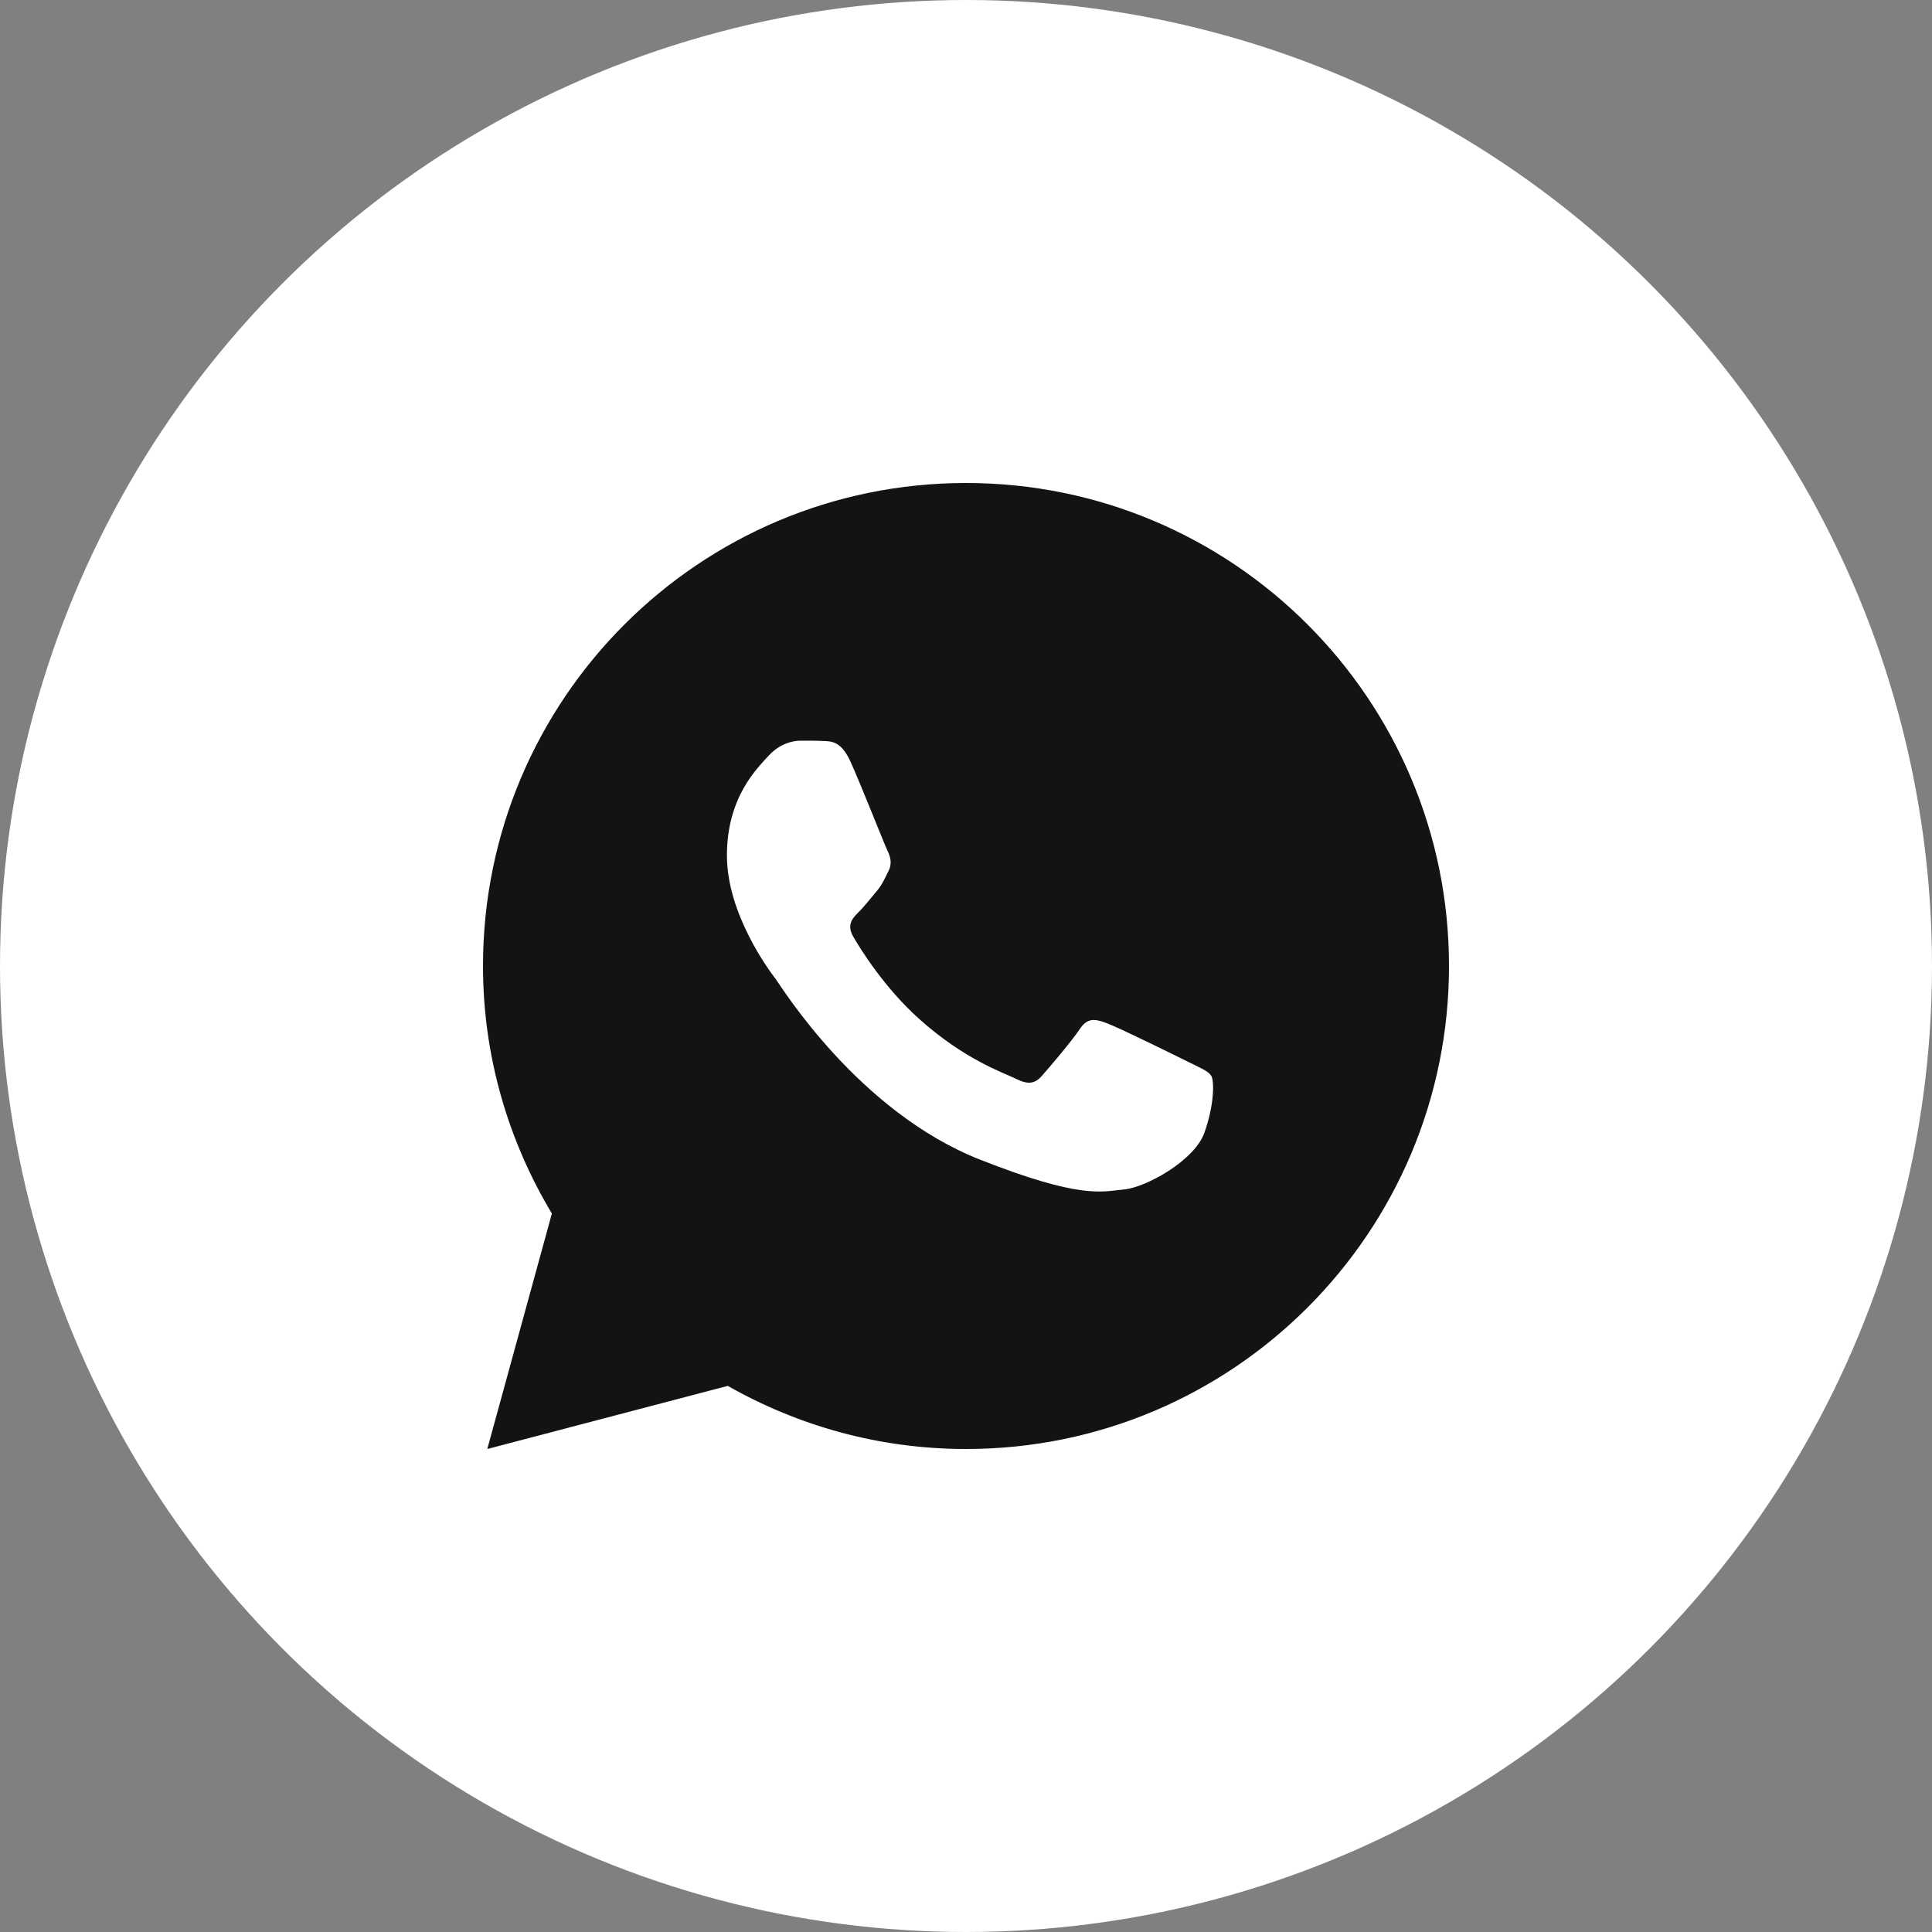
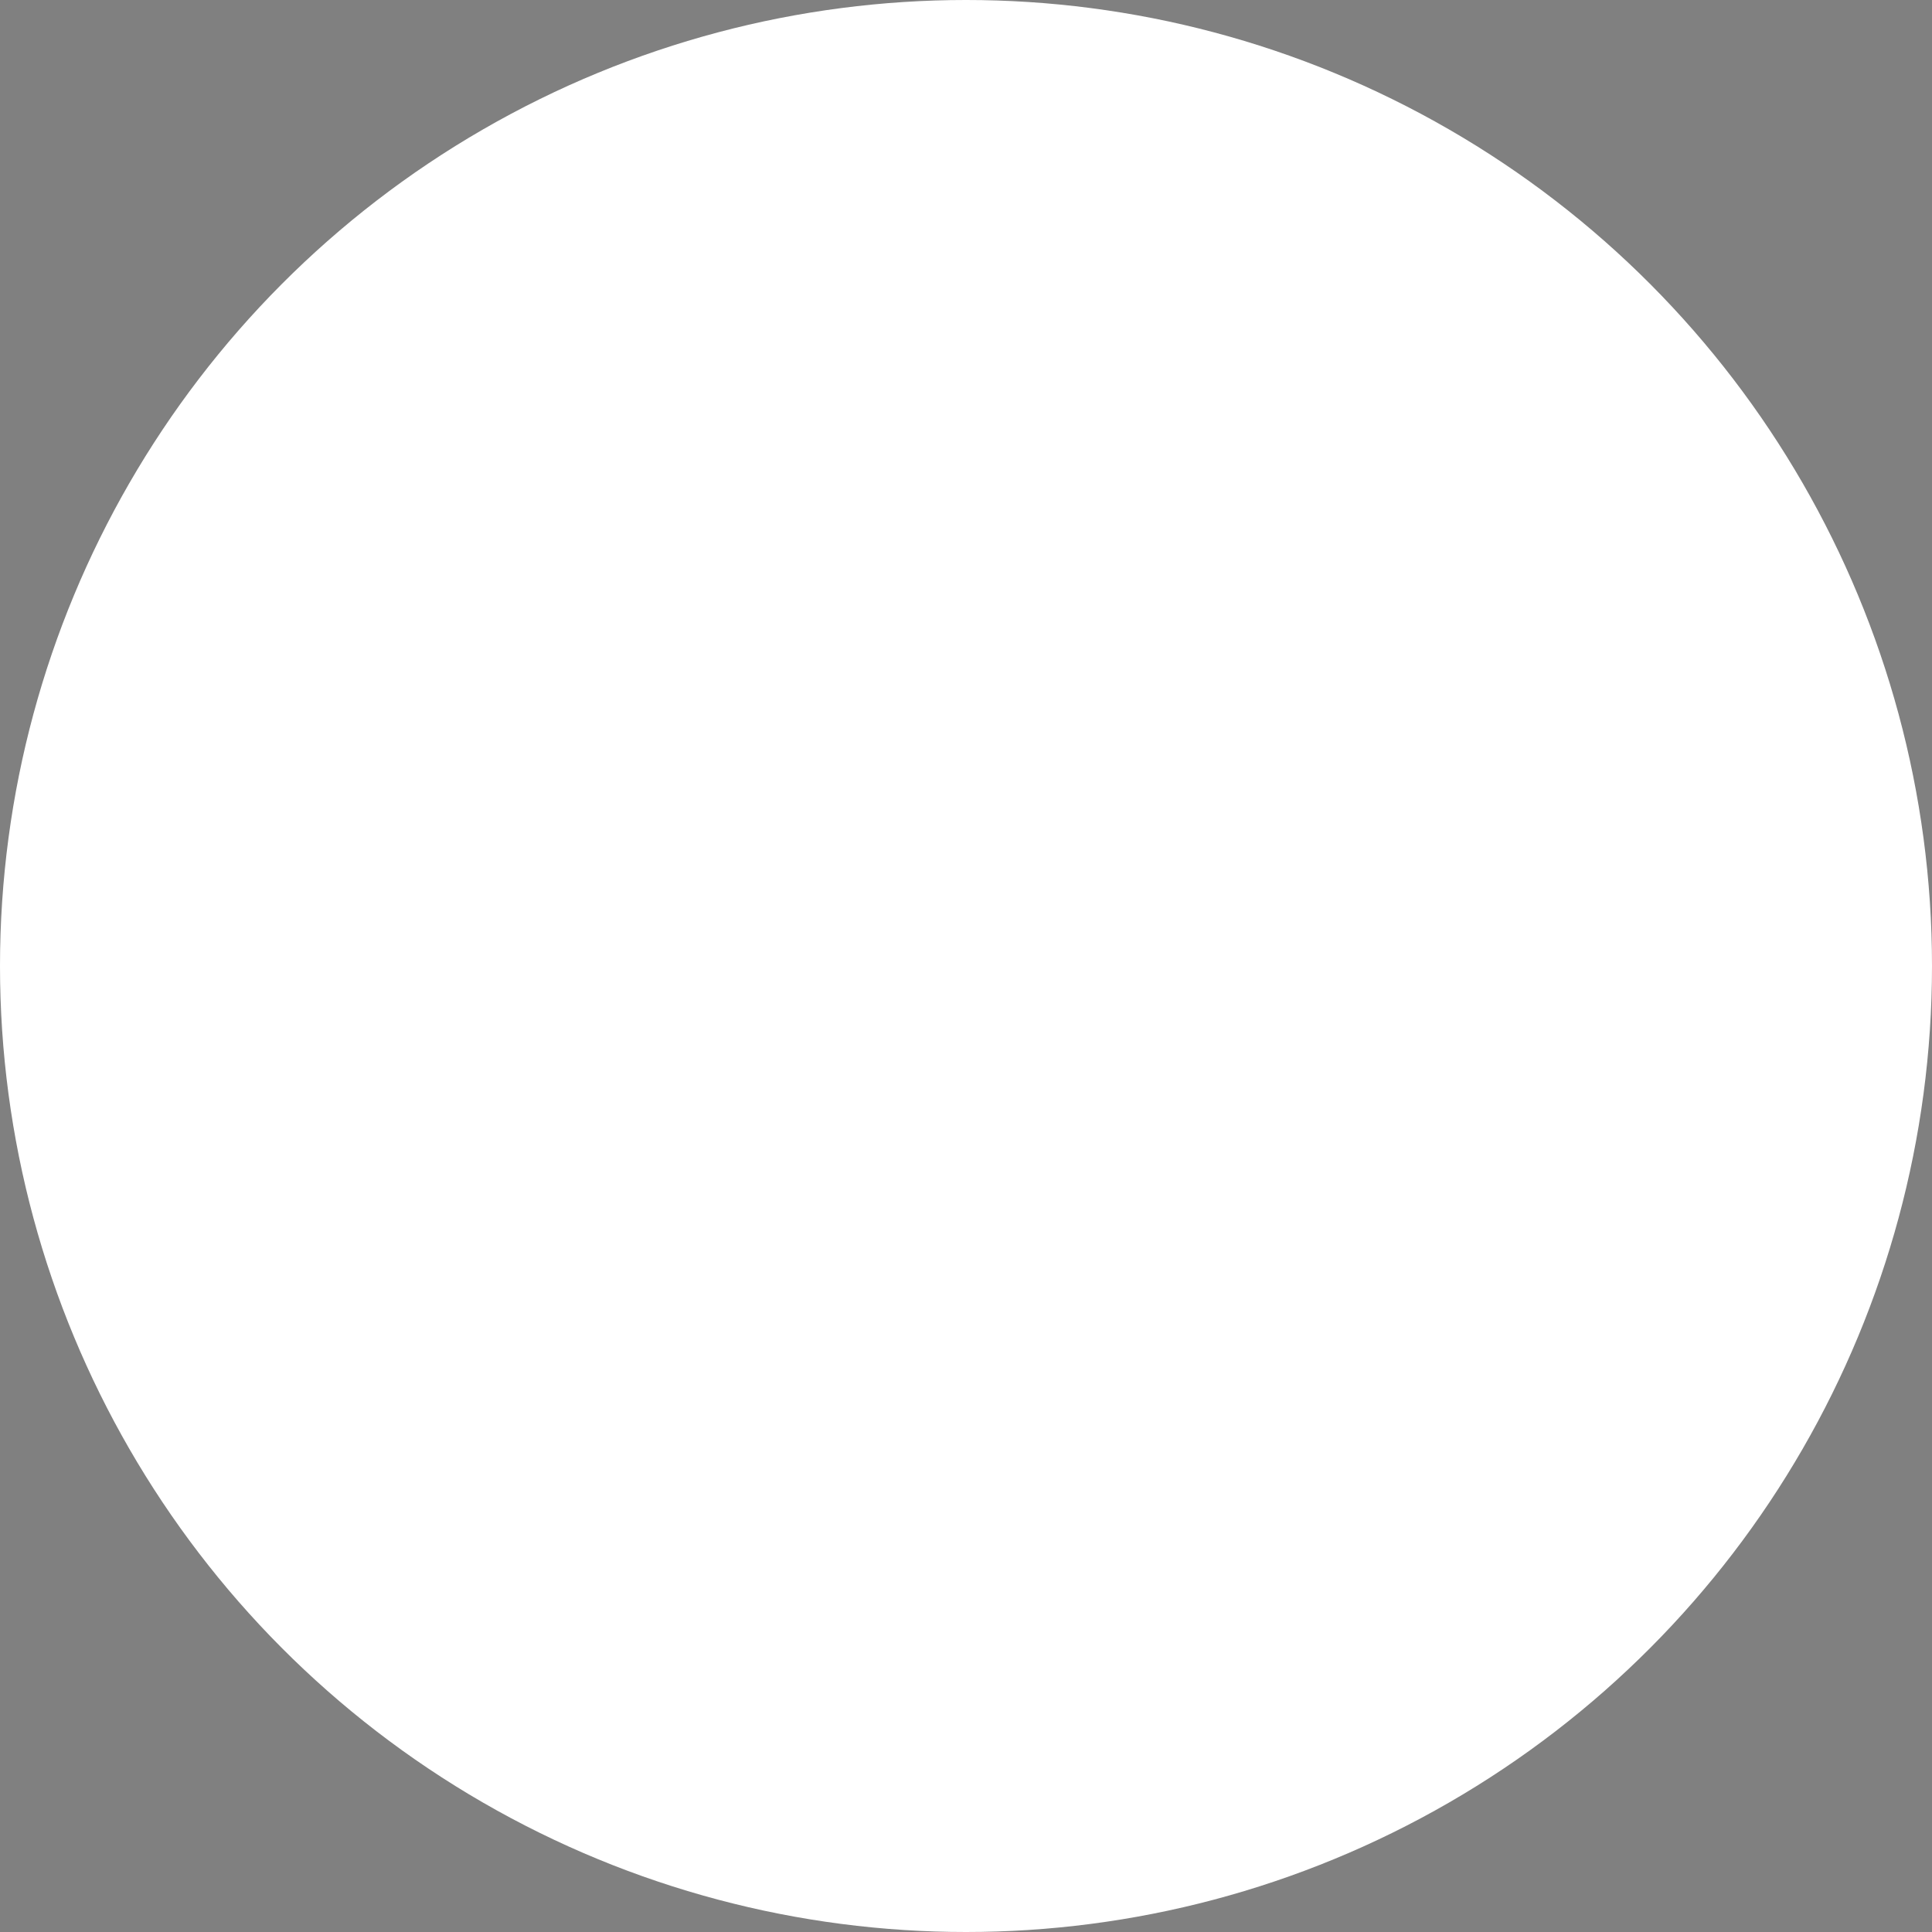
<svg xmlns="http://www.w3.org/2000/svg" width="40" height="40" viewBox="0 0 40 40" fill="none">
  <rect x="0" y="0" width="40" height="40" fill="#808080" stroke="none" />
  <circle cx="20" cy="20" r="20" fill="white" />
-   <path d="M20 10C14.477 10 10 14.477 10 20C10 21.876 10.527 23.625 11.426 25.125L10.089 30L15.068 28.693C16.524 29.521 18.205 30 20 30C25.523 30 30 25.523 30 20C30 14.477 25.523 10 20 10ZM16.577 15.335C16.74 15.335 16.907 15.334 17.051 15.342C17.229 15.346 17.423 15.359 17.609 15.77C17.83 16.258 18.311 17.483 18.372 17.607C18.434 17.732 18.478 17.878 18.392 18.04C18.31 18.207 18.268 18.308 18.148 18.455C18.024 18.599 17.888 18.777 17.775 18.885C17.651 19.009 17.523 19.145 17.666 19.393C17.809 19.64 18.307 20.452 19.043 21.107C19.989 21.952 20.787 22.211 21.035 22.336C21.284 22.46 21.427 22.44 21.571 22.274C21.718 22.111 22.19 21.554 22.357 21.305C22.519 21.057 22.685 21.1 22.91 21.182C23.139 21.263 24.356 21.863 24.605 21.987C24.853 22.111 25.016 22.173 25.078 22.274C25.142 22.378 25.142 22.874 24.936 23.452C24.731 24.03 23.72 24.588 23.267 24.627C22.809 24.67 22.382 24.833 20.293 24.01C17.773 23.018 16.184 20.437 16.06 20.27C15.935 20.108 15.05 18.928 15.05 17.712C15.05 16.491 15.691 15.893 15.915 15.645C16.143 15.396 16.41 15.335 16.577 15.335Z" fill="#131314" />
</svg>